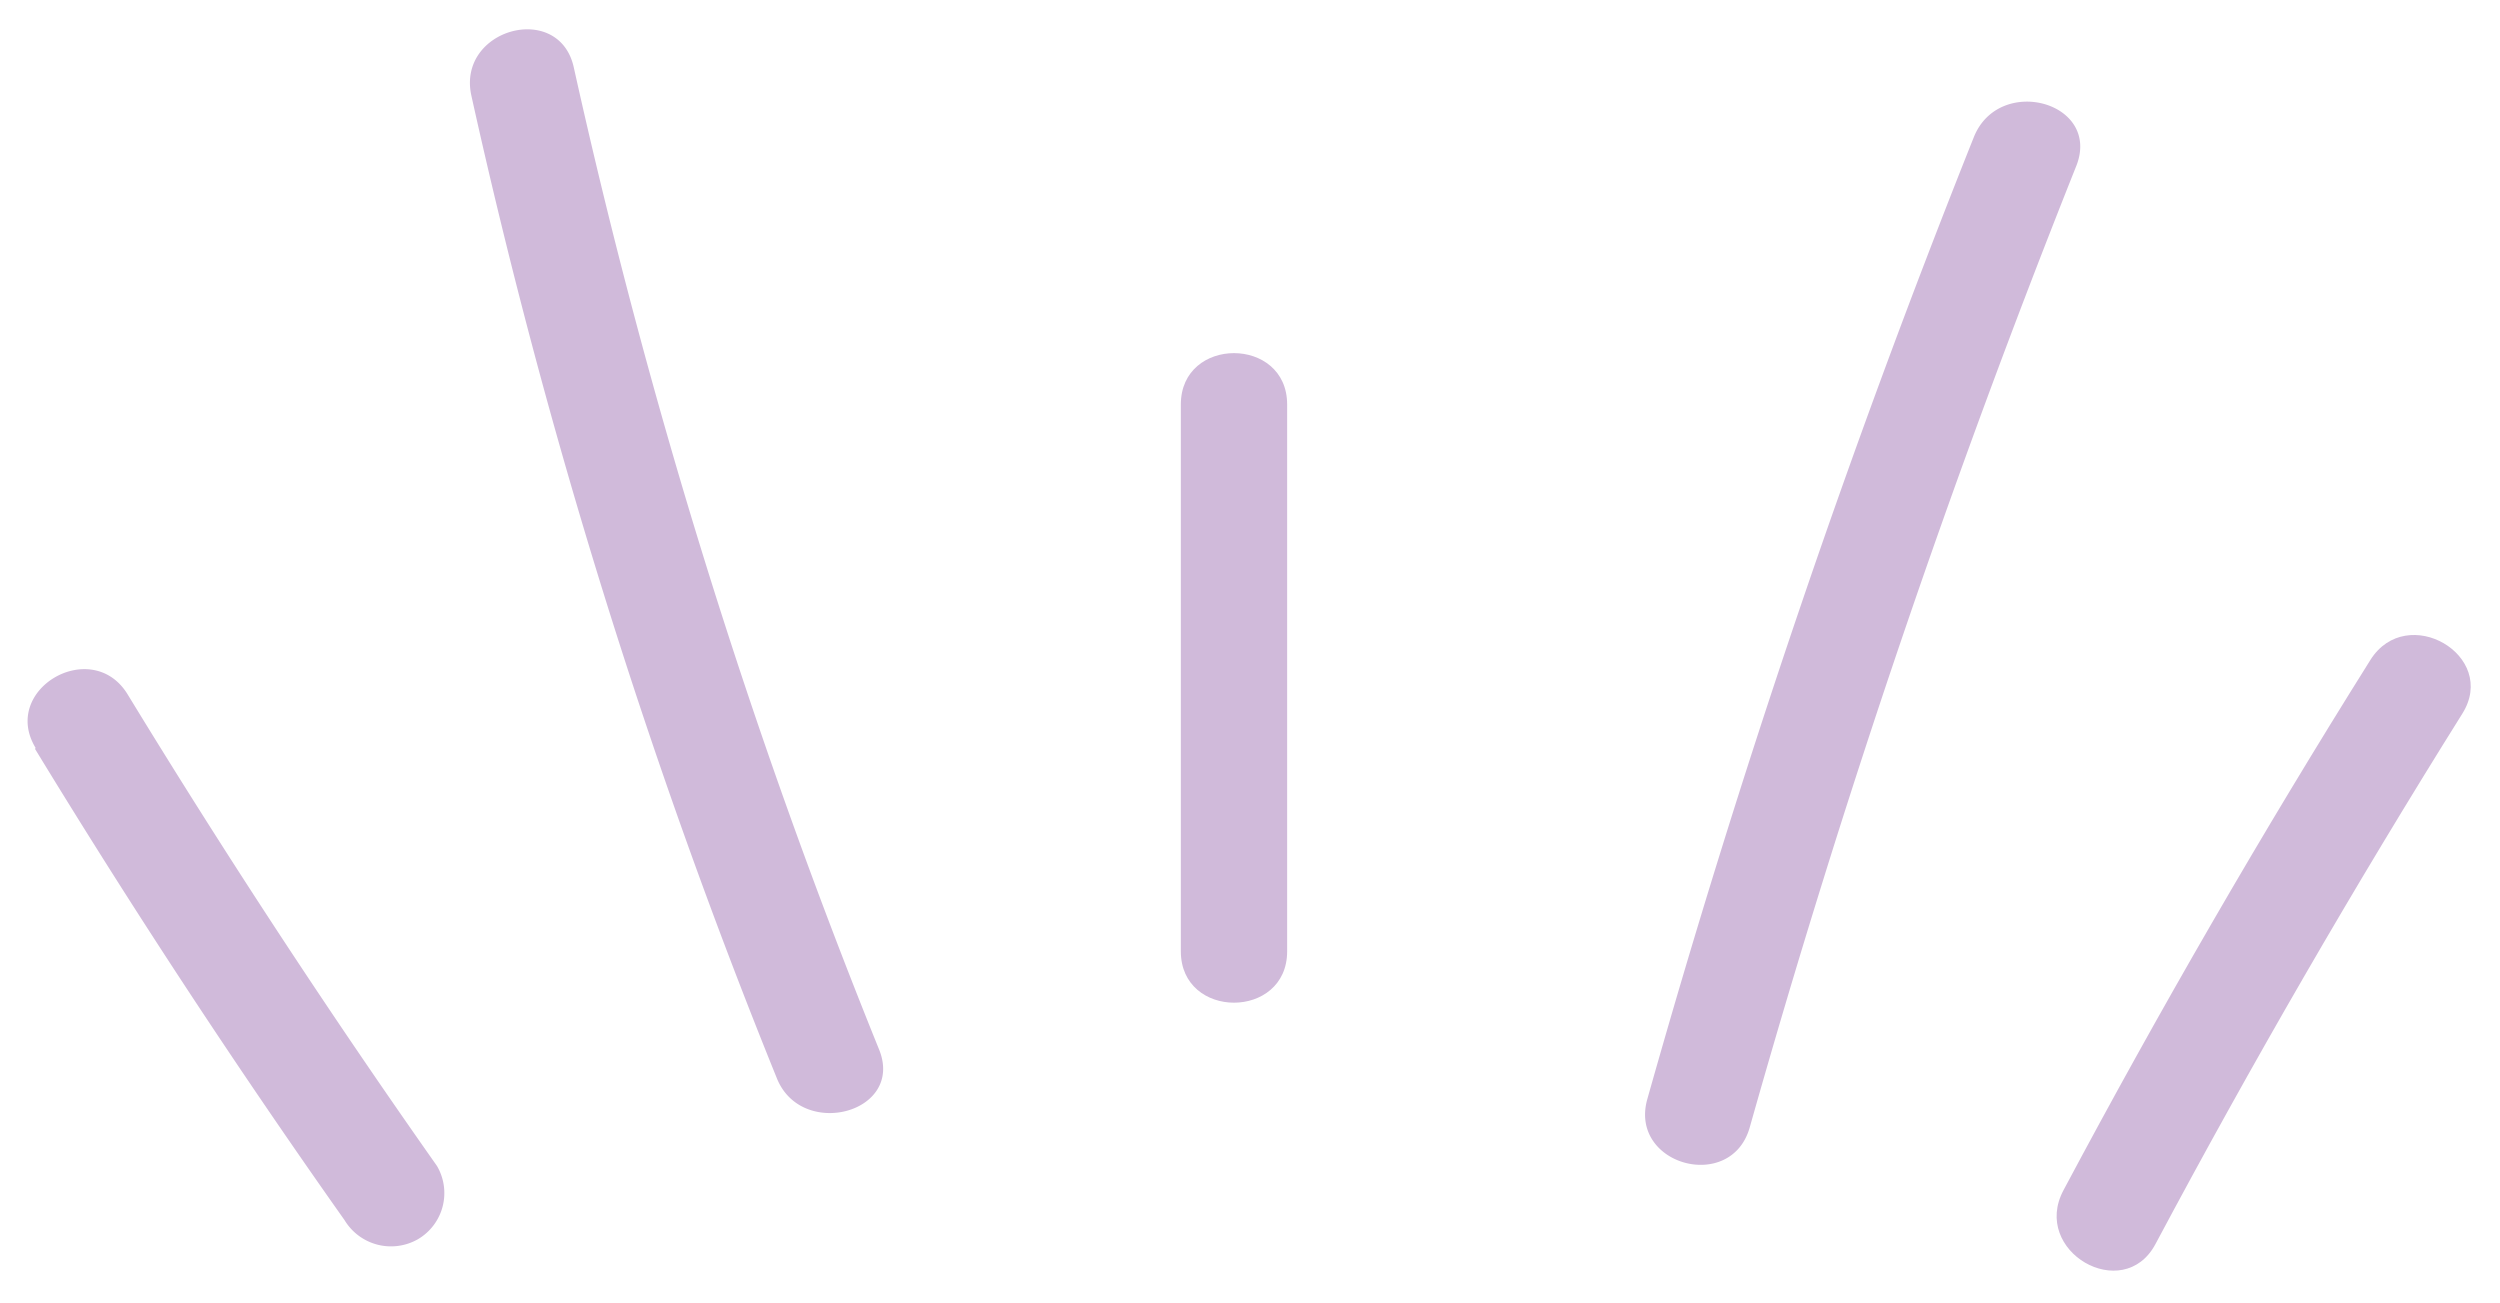
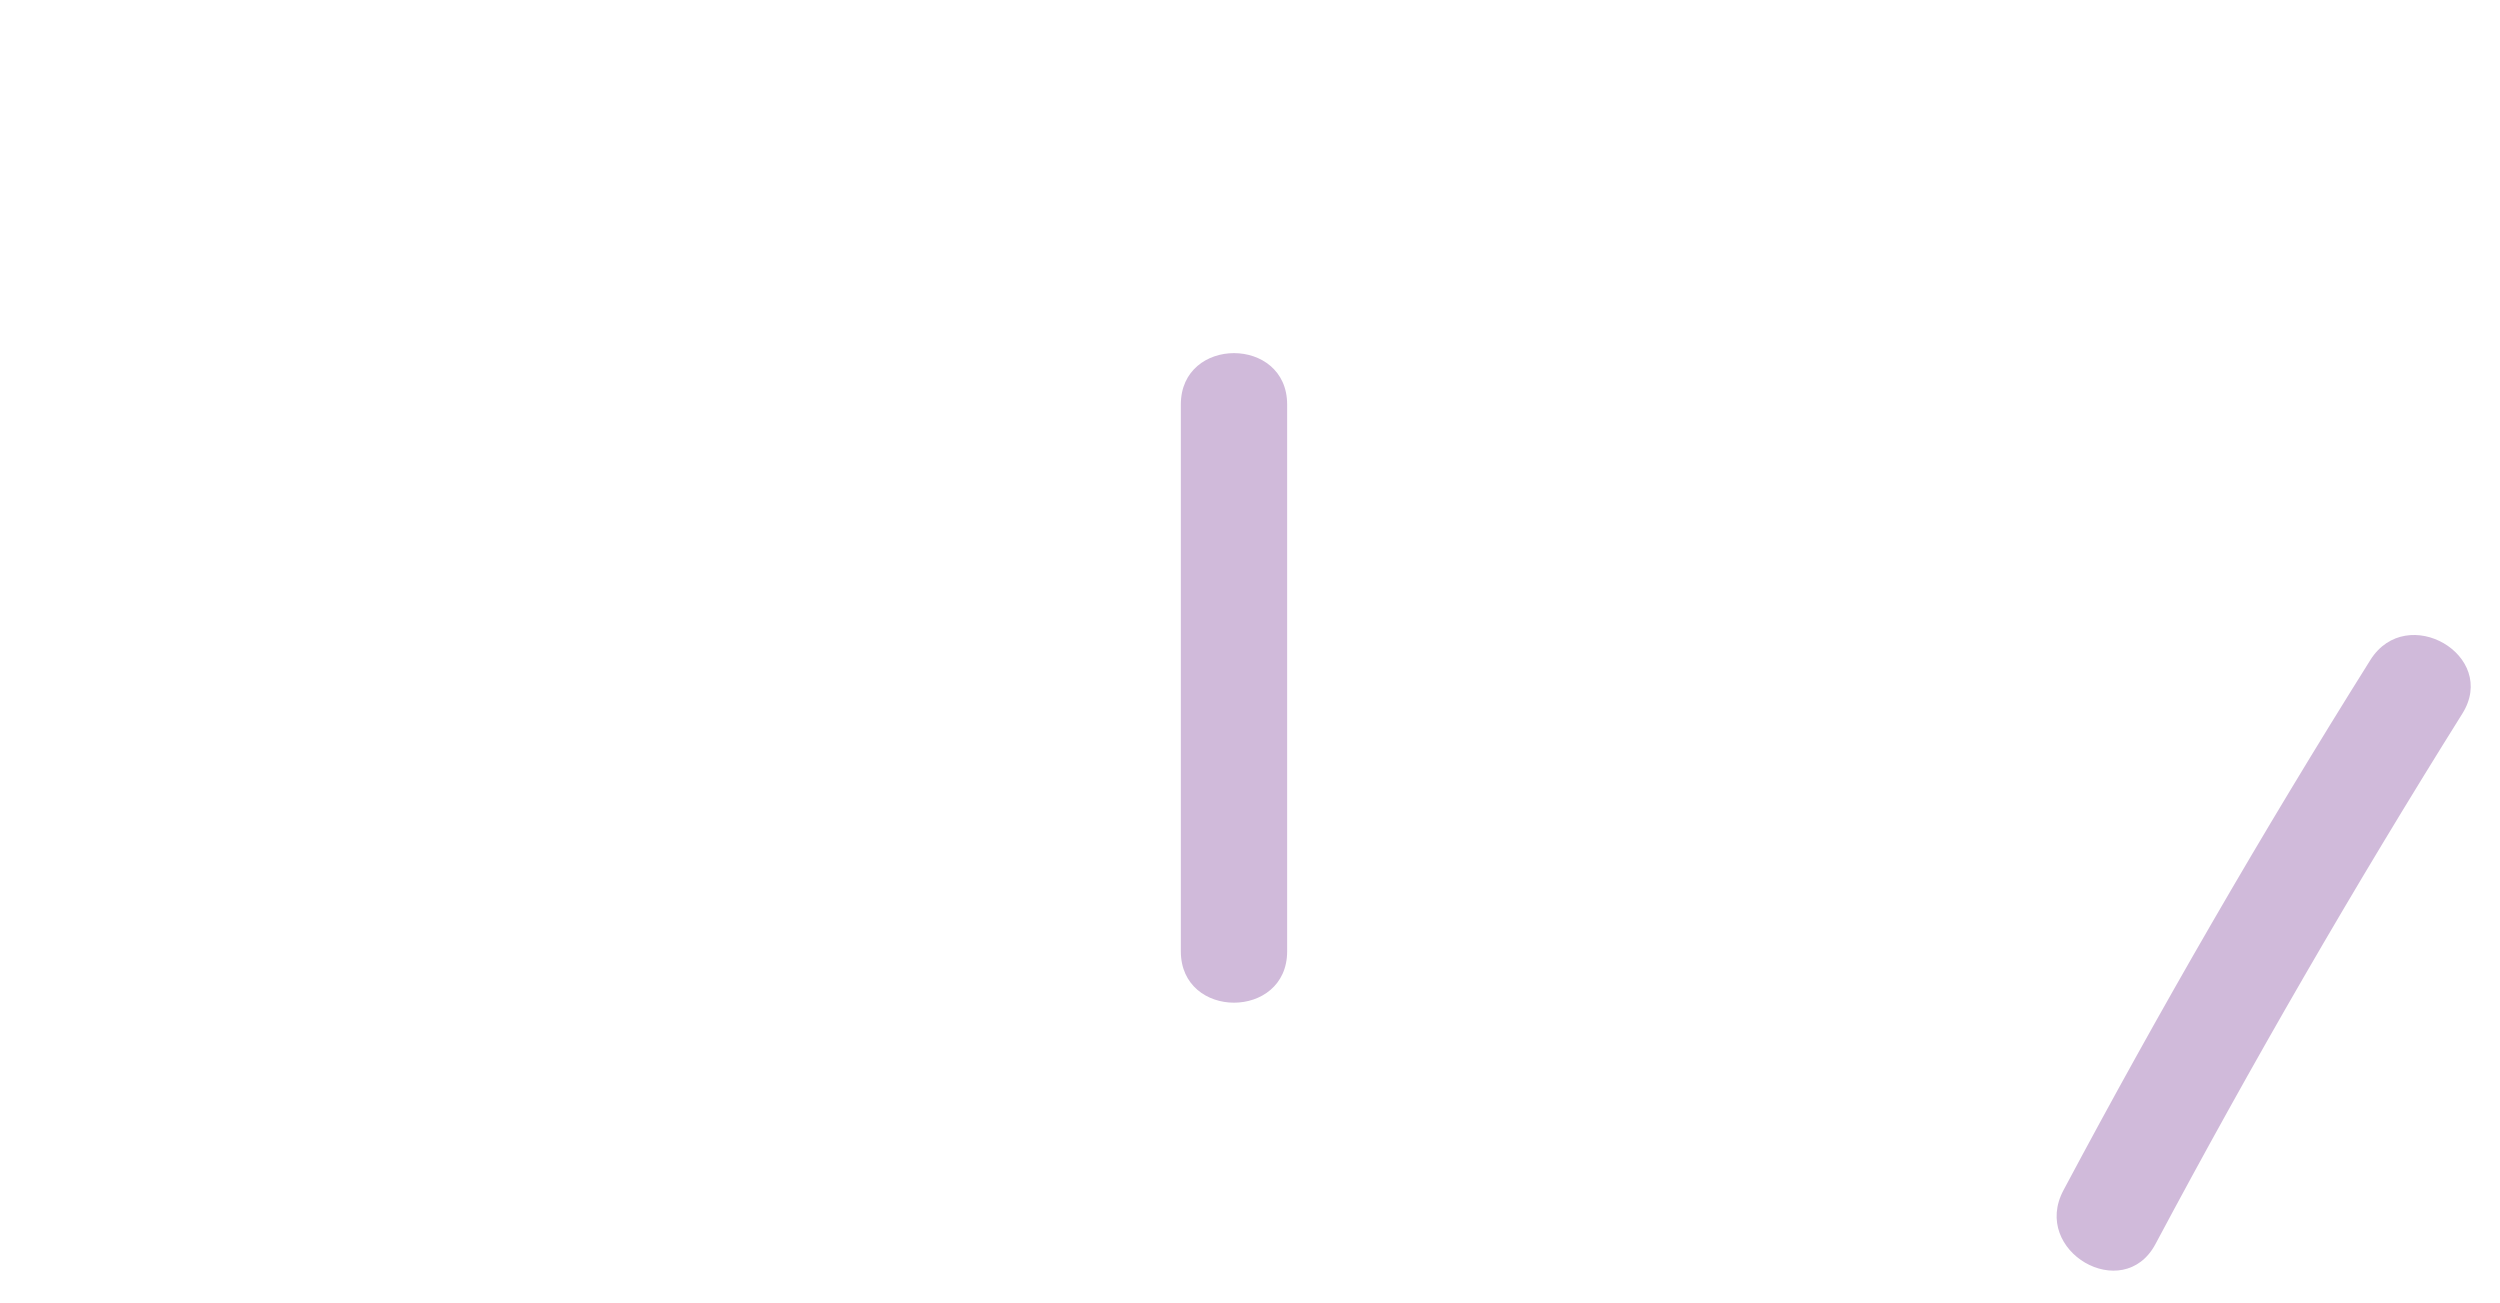
<svg xmlns="http://www.w3.org/2000/svg" fill="#000000" height="53.3" preserveAspectRatio="xMidYMid meet" version="1" viewBox="-1.1 -1.2 102.3 53.3" width="102.3" zoomAndPan="magnify">
  <g data-name="Layer 2">
    <g data-name="Layer 2" fill="#d0bada" id="change1_1">
-       <path d="M34.87,41.74A252.93,252.93,0,0,1,22.38,1.56c-.6-2.73-4.8-1.58-4.19,1.16A252.22,252.22,0,0,0,30.68,42.9c1,2.56,5.25,1.44,4.19-1.16Z" />
      <path d="M47.22,15.35V37.73c0,2.8,4.35,2.8,4.35,0V15.35c0-2.8-4.35-2.8-4.35,0Z" />
-       <path d="M70.5,44.93A398.84,398.84,0,0,1,83.87,5.57c1-2.6-3.17-3.73-4.2-1.16A396.18,396.18,0,0,0,66.31,43.77c-.77,2.7,3.43,3.86,4.19,1.16Z" />
      <path d="M87.1,49.71Q93,38.64,99.66,28c1.49-2.38-2.27-4.56-3.76-2.2q-6.66,10.62-12.56,21.7C82,50,85.78,52.18,87.1,49.71Z" />
-       <path d="M.33,29.44q6,9.85,12.67,19.29a2.22,2.22,0,0,0,3,.78,2.19,2.19,0,0,0,.78-3q-6.64-9.43-12.66-19.3c-1.46-2.38-5.22-.2-3.76,2.2Z" />
    </g>
  </g>
</svg>